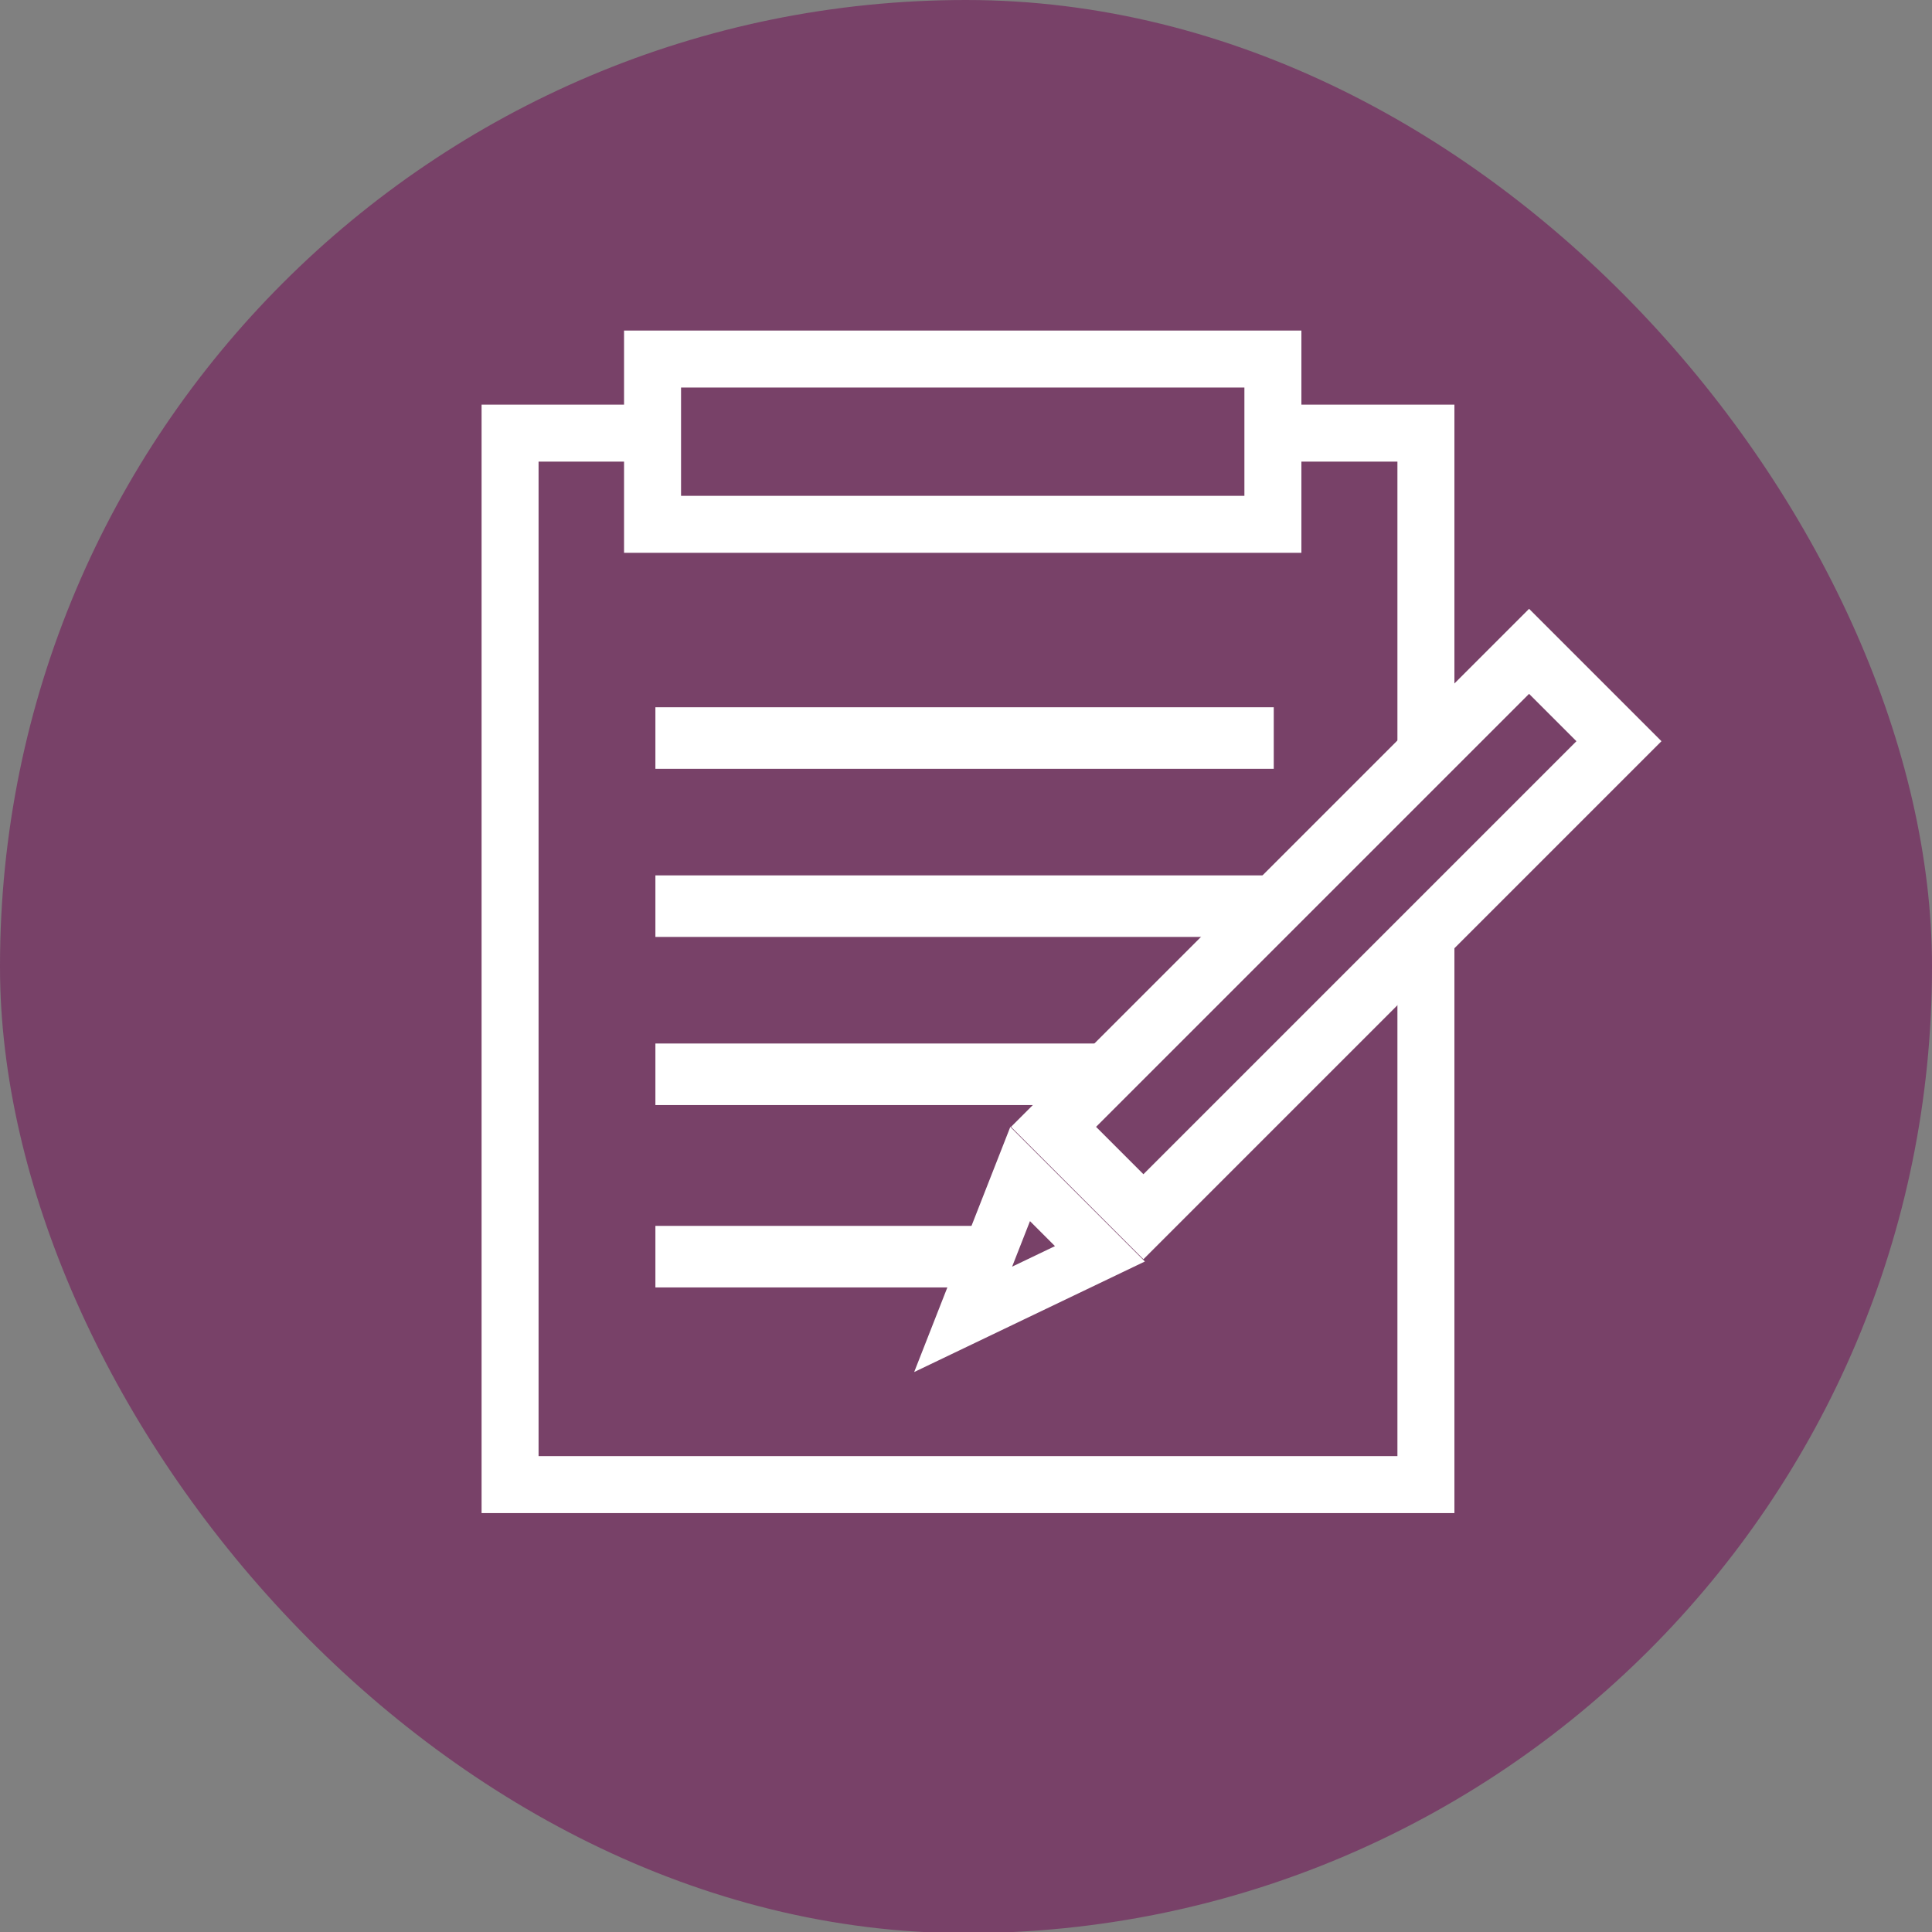
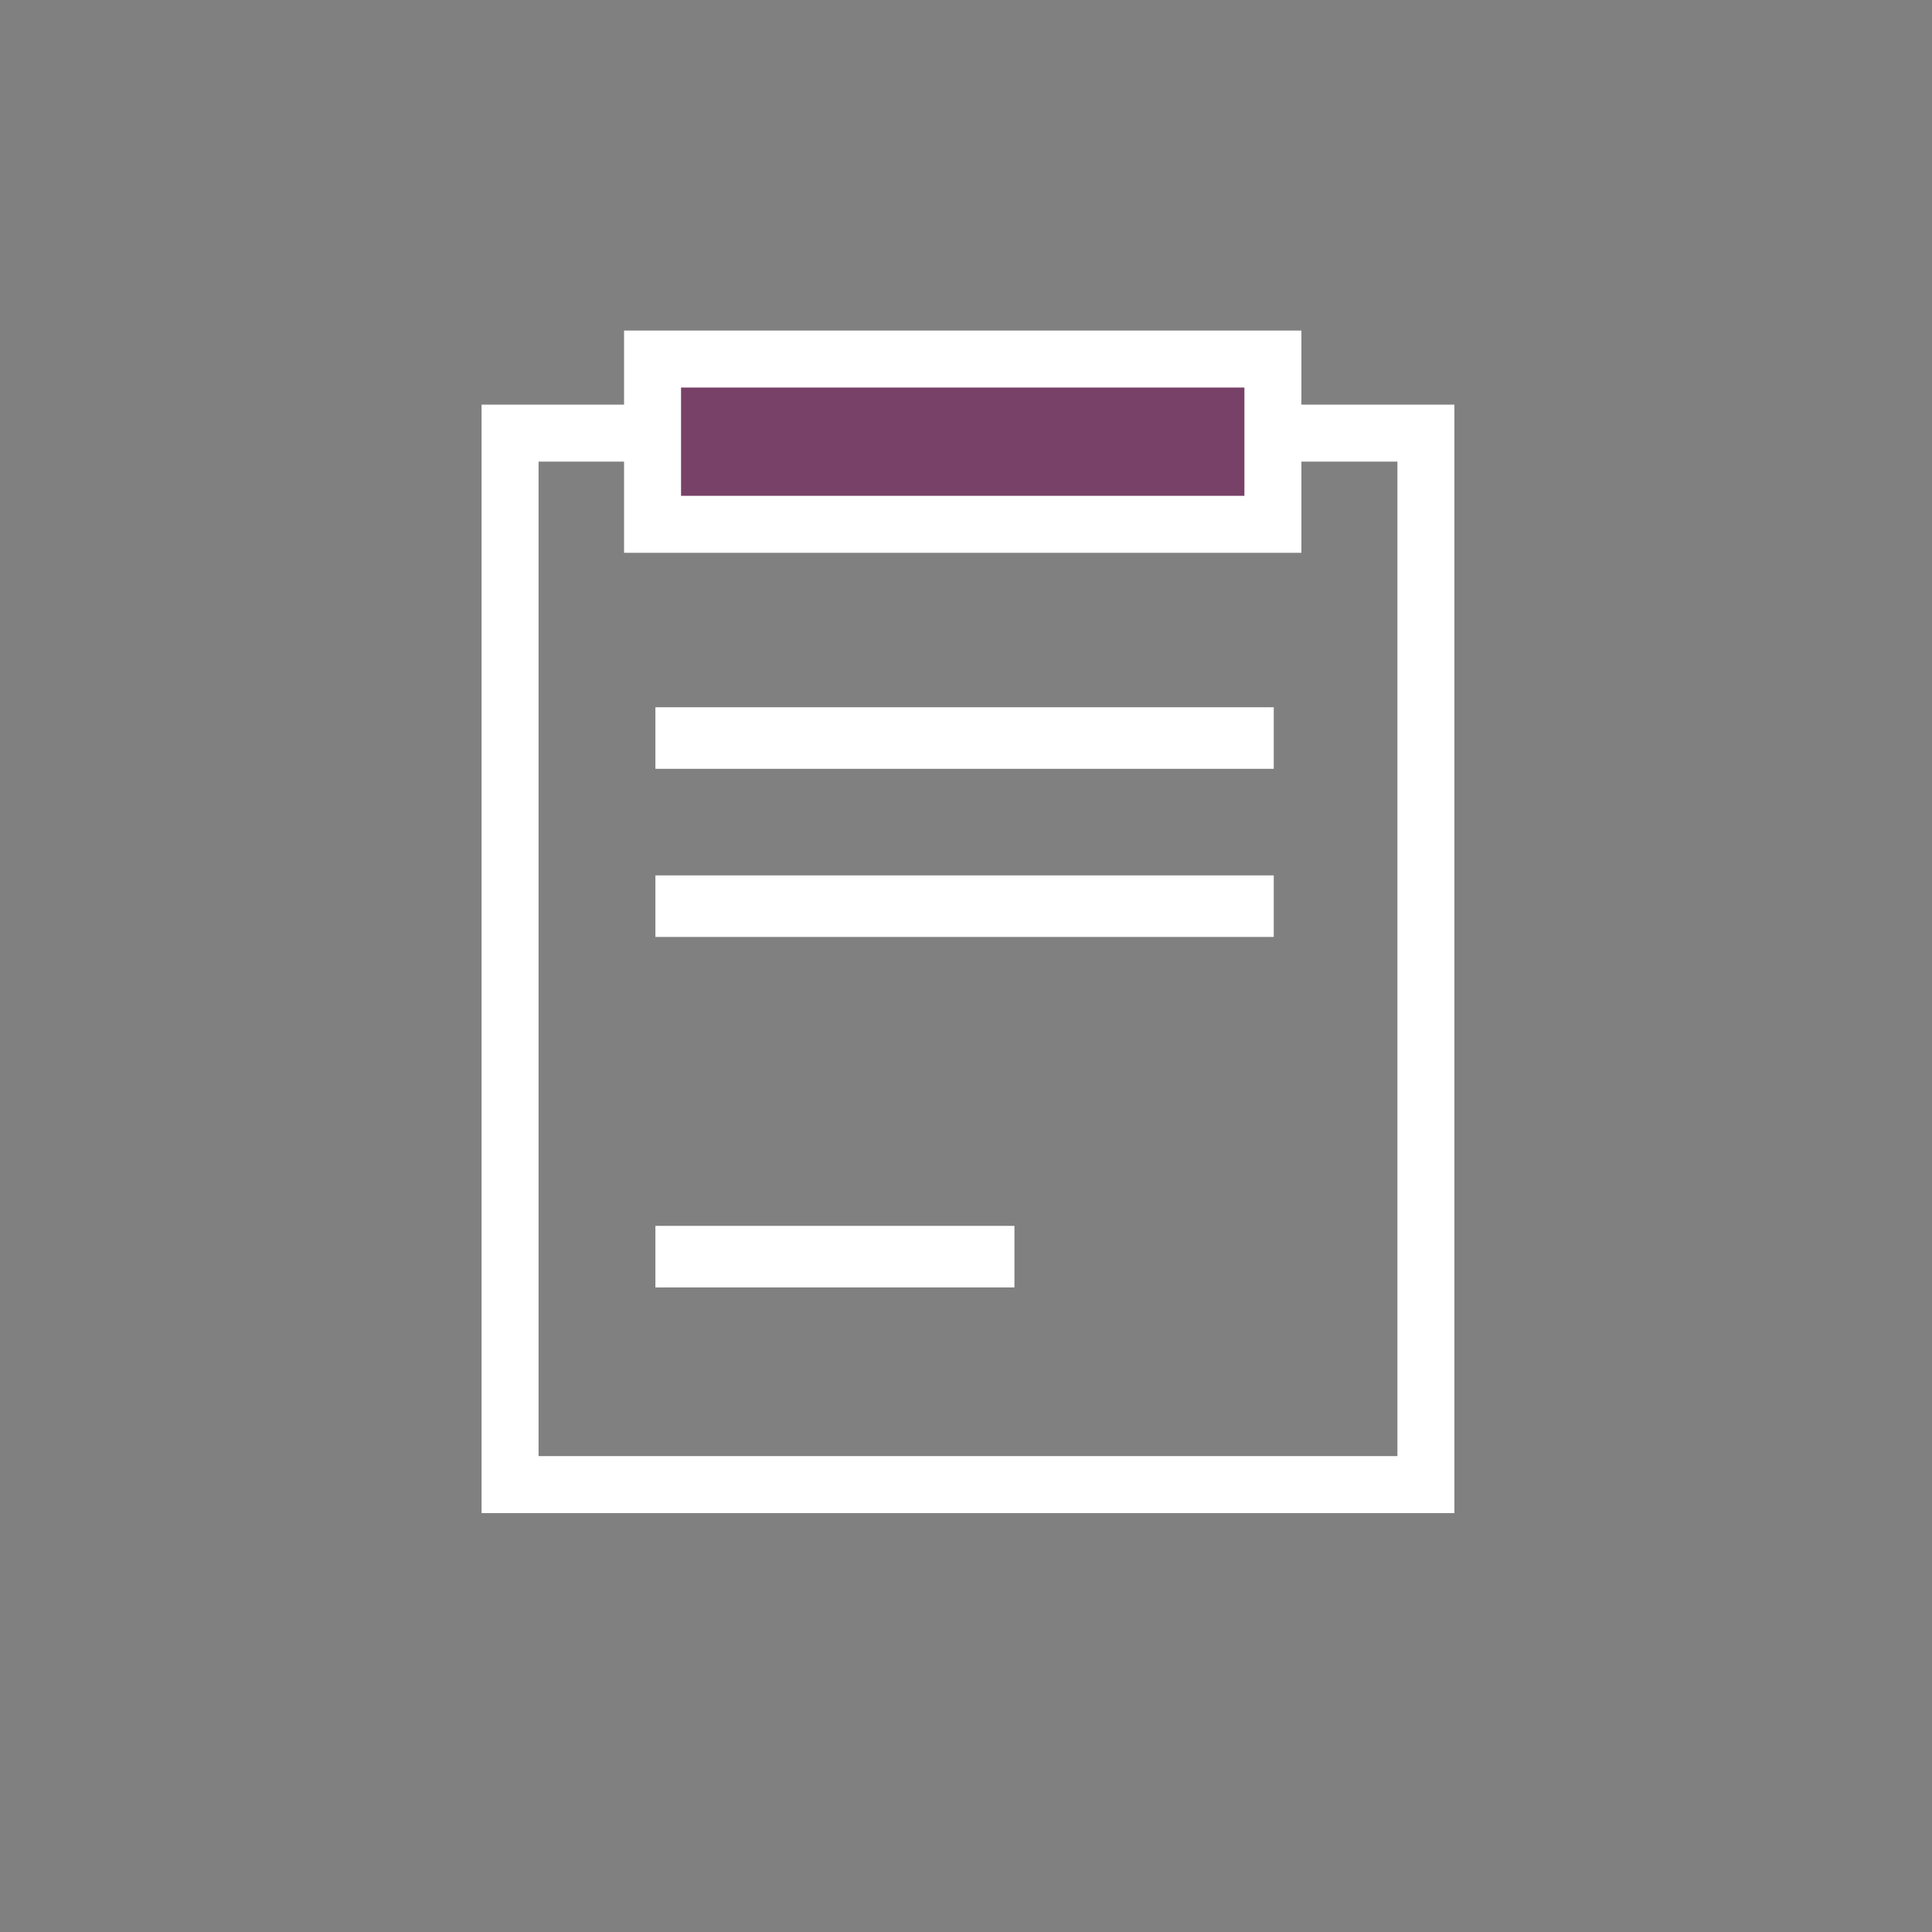
<svg xmlns="http://www.w3.org/2000/svg" viewBox="0 0 67.8 67.8">
  <rect x="0" y="0" width="67.8" height="67.8" fill="#808080" stroke="none" />
  <defs>
    <style>.cls-1,.cls-3,.cls-5,.cls-6{fill:#784168;}.cls-2{fill:none;}.cls-2,.cls-3,.cls-4,.cls-5,.cls-6{stroke:#fff;stroke-miterlimit:10;}.cls-2,.cls-3{stroke-width:2px;}.cls-4{fill:#8da830;stroke-width:2.16px;}.cls-5{stroke-width:2.11px;}.cls-6{stroke-width:1.85px;}</style>
  </defs>
  <g id="レイヤー_2" data-name="レイヤー 2">
    <g id="レイヤー_1-2" data-name="レイヤー 1">
-       <rect class="cls-1" width="67.8" height="67.84" rx="33.9" />
      <rect class="cls-2" x="15.5" y="17.6" width="36.9" height="32.14" transform="translate(0.3 67.6) rotate(-90)" />
      <rect class="cls-3" x="31" y="4.6" width="5.8" height="21.77" transform="translate(18.3 49.4) rotate(-90)" />
      <line class="cls-4" x1="44.7" y1="25.9" x2="23" y2="25.9" />
      <line class="cls-4" x1="44.7" y1="31.8" x2="23" y2="31.8" />
-       <line class="cls-4" x1="44.7" y1="37.7" x2="23" y2="37.7" />
      <line class="cls-4" x1="35.6" y1="44.1" x2="23" y2="44.1" />
-       <rect class="cls-5" x="35" y="30.6" width="23.6" height="4.46" transform="translate(103.2 22.9) rotate(135)" />
-       <polygon class="cls-6" points="35.8 41.2 33.8 46.3 33.8 46.3 38.6 44 35.8 41.2" />
    </g>
  </g>
</svg>